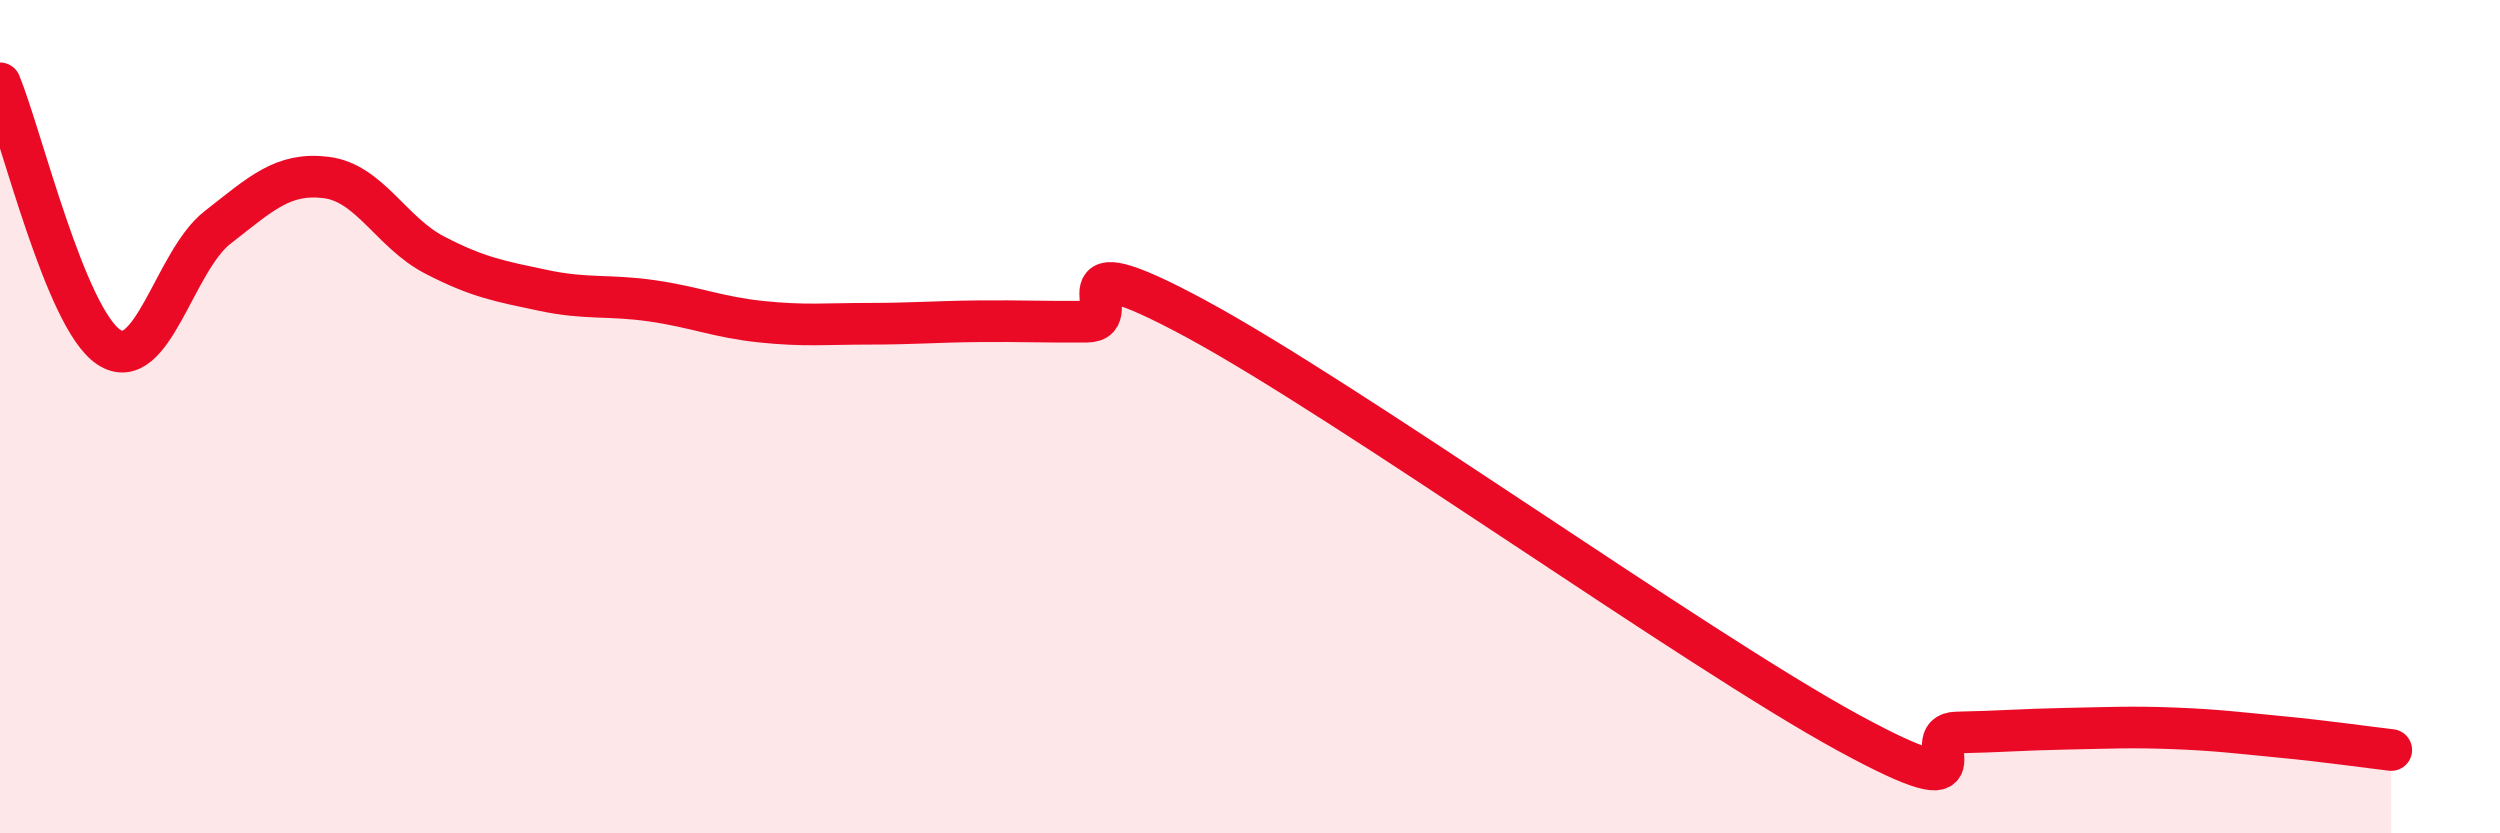
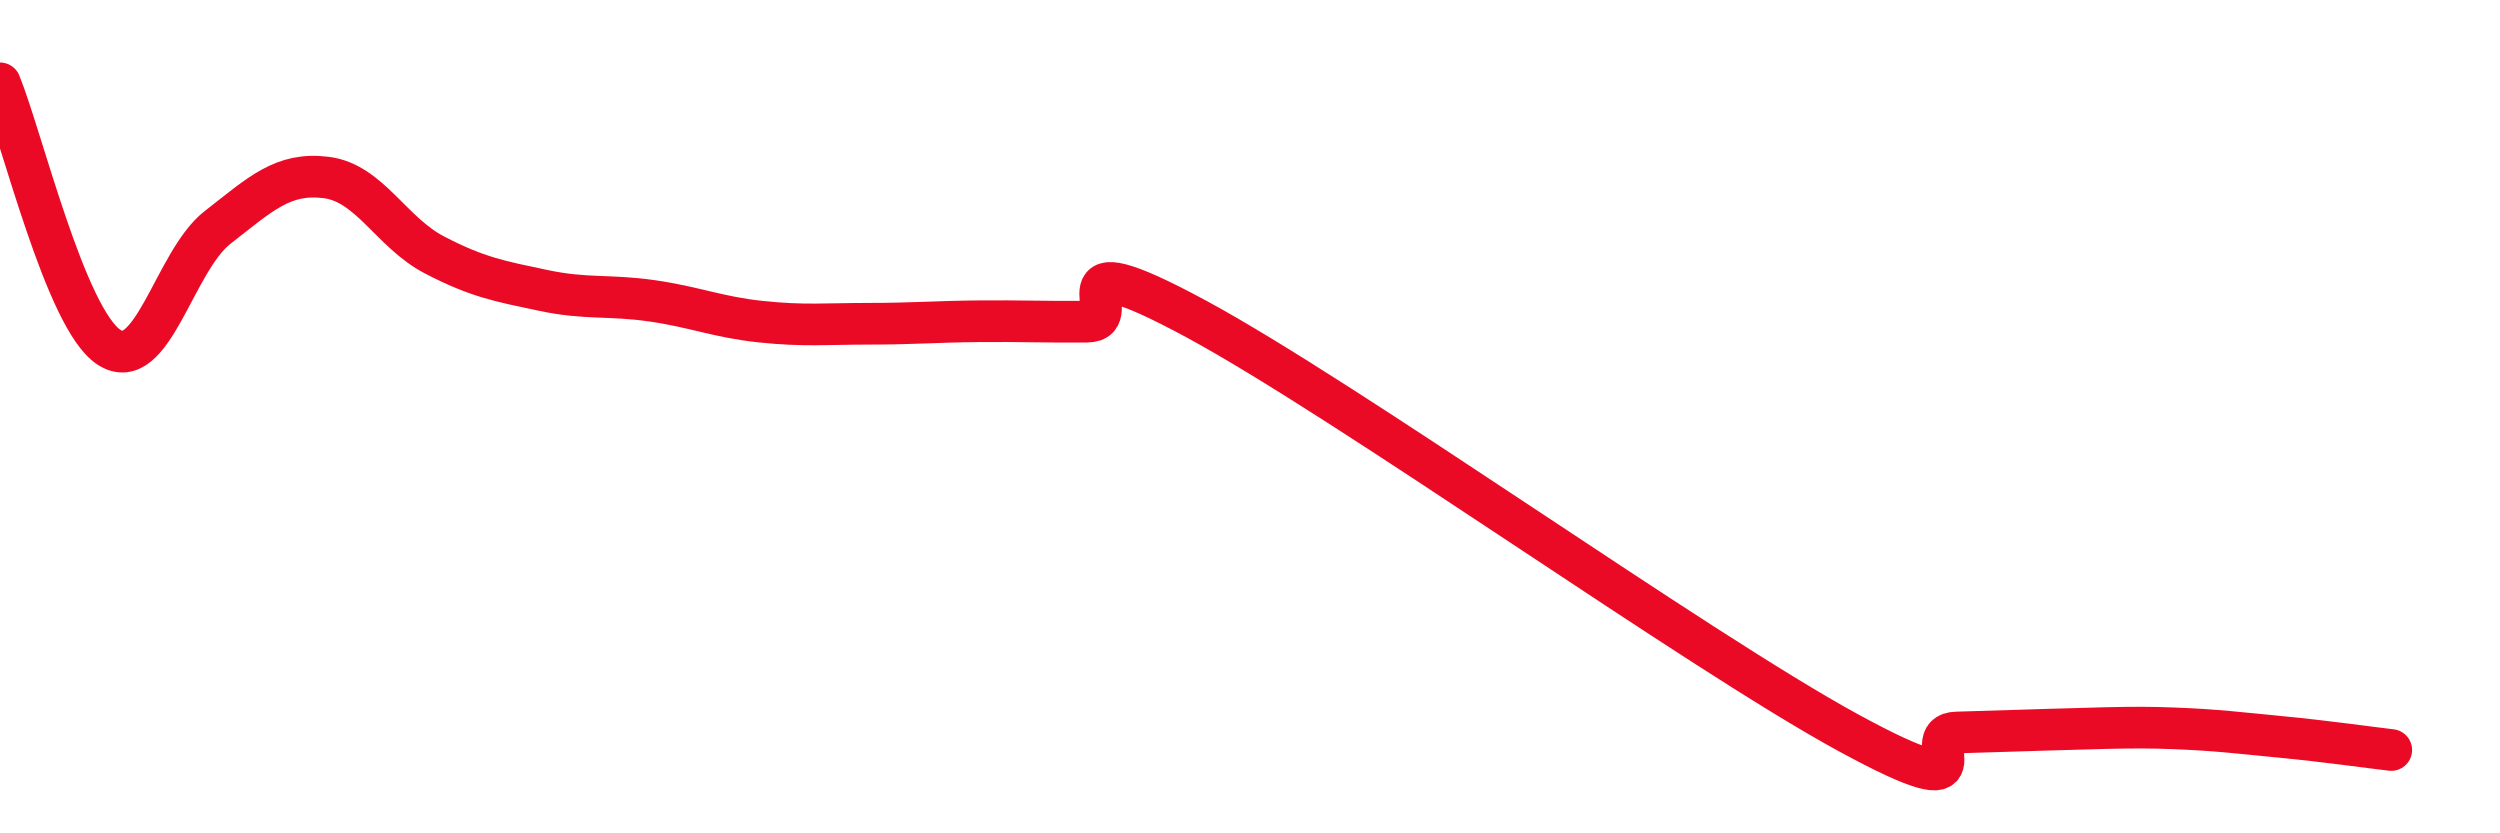
<svg xmlns="http://www.w3.org/2000/svg" width="60" height="20" viewBox="0 0 60 20">
-   <path d="M 0,2 C 0.52,3.27 1.57,7.64 2.61,8.33 C 3.65,9.02 4.18,6.27 5.22,5.46 C 6.26,4.65 6.79,4.13 7.83,4.26 C 8.87,4.39 9.39,5.58 10.43,6.12 C 11.47,6.66 12,6.75 13.04,6.97 C 14.08,7.19 14.61,7.07 15.65,7.22 C 16.69,7.37 17.22,7.61 18.26,7.72 C 19.3,7.83 19.83,7.77 20.87,7.77 C 21.91,7.77 22.44,7.72 23.48,7.71 C 24.52,7.7 25.05,7.73 26.09,7.72 C 27.13,7.71 25.05,5.68 28.7,7.65 C 32.35,9.62 40.7,15.59 44.35,17.58 C 48,19.57 45.92,17.6 46.96,17.58 C 48,17.56 48.53,17.51 49.57,17.49 C 50.61,17.47 51.13,17.44 52.17,17.48 C 53.21,17.52 53.74,17.59 54.78,17.69 C 55.82,17.79 56.87,17.94 57.39,18L57.39 20L0 20Z" fill="#EB0A25" opacity="0.1" stroke-linecap="round" stroke-linejoin="round" />
-   <path d="M 0,2 C 0.52,3.27 1.57,7.64 2.61,8.33 C 3.65,9.02 4.18,6.27 5.22,5.46 C 6.26,4.65 6.79,4.13 7.83,4.26 C 8.87,4.39 9.39,5.58 10.43,6.12 C 11.47,6.66 12,6.75 13.04,6.97 C 14.08,7.19 14.61,7.07 15.65,7.22 C 16.69,7.37 17.22,7.61 18.26,7.72 C 19.3,7.83 19.83,7.77 20.87,7.77 C 21.91,7.77 22.44,7.72 23.48,7.71 C 24.52,7.7 25.05,7.73 26.09,7.72 C 27.13,7.71 25.05,5.68 28.7,7.65 C 32.35,9.62 40.7,15.59 44.35,17.58 C 48,19.57 45.92,17.6 46.96,17.58 C 48,17.56 48.53,17.51 49.57,17.49 C 50.61,17.47 51.13,17.44 52.17,17.48 C 53.21,17.52 53.74,17.59 54.78,17.69 C 55.82,17.79 56.87,17.94 57.39,18" stroke="#EB0A25" stroke-width="1" fill="none" stroke-linecap="round" stroke-linejoin="round" />
+   <path d="M 0,2 C 0.52,3.27 1.57,7.64 2.61,8.33 C 3.65,9.02 4.18,6.27 5.22,5.46 C 6.26,4.65 6.79,4.13 7.83,4.26 C 8.87,4.39 9.39,5.58 10.43,6.12 C 11.47,6.66 12,6.75 13.04,6.97 C 14.08,7.19 14.61,7.07 15.65,7.22 C 16.69,7.37 17.22,7.61 18.26,7.72 C 19.3,7.83 19.83,7.77 20.87,7.77 C 21.91,7.77 22.44,7.72 23.48,7.71 C 24.52,7.7 25.05,7.73 26.09,7.72 C 27.13,7.71 25.05,5.68 28.7,7.65 C 32.35,9.62 40.7,15.59 44.35,17.58 C 48,19.57 45.92,17.6 46.96,17.58 C 50.61,17.47 51.13,17.44 52.17,17.48 C 53.21,17.52 53.74,17.59 54.78,17.69 C 55.82,17.79 56.87,17.94 57.39,18" stroke="#EB0A25" stroke-width="1" fill="none" stroke-linecap="round" stroke-linejoin="round" />
</svg>